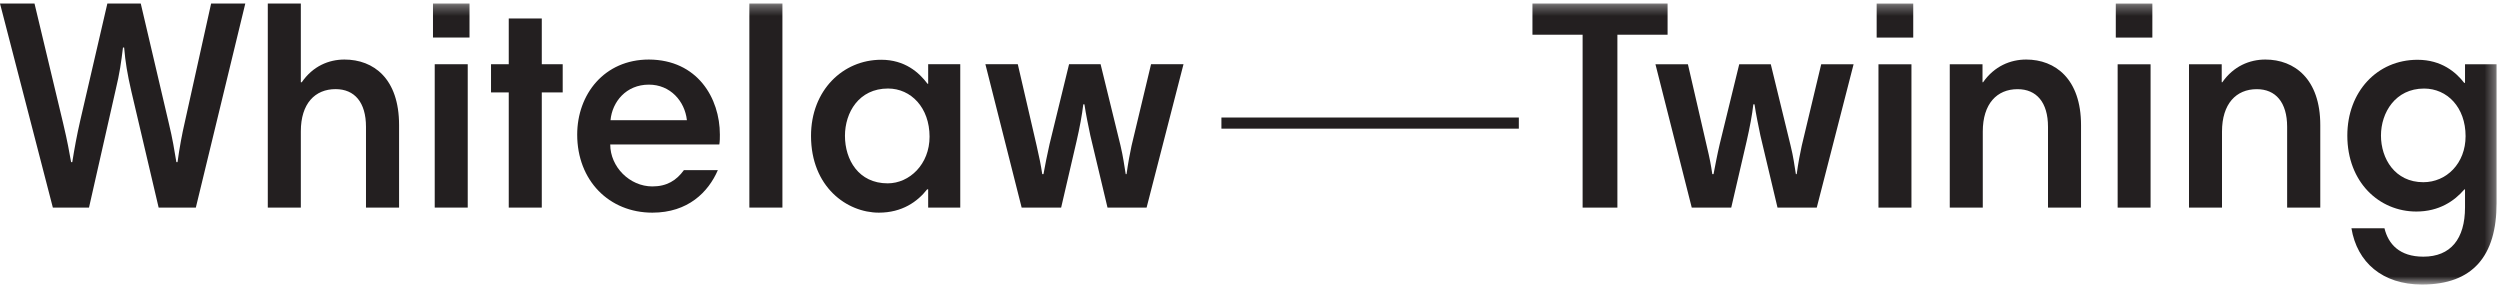
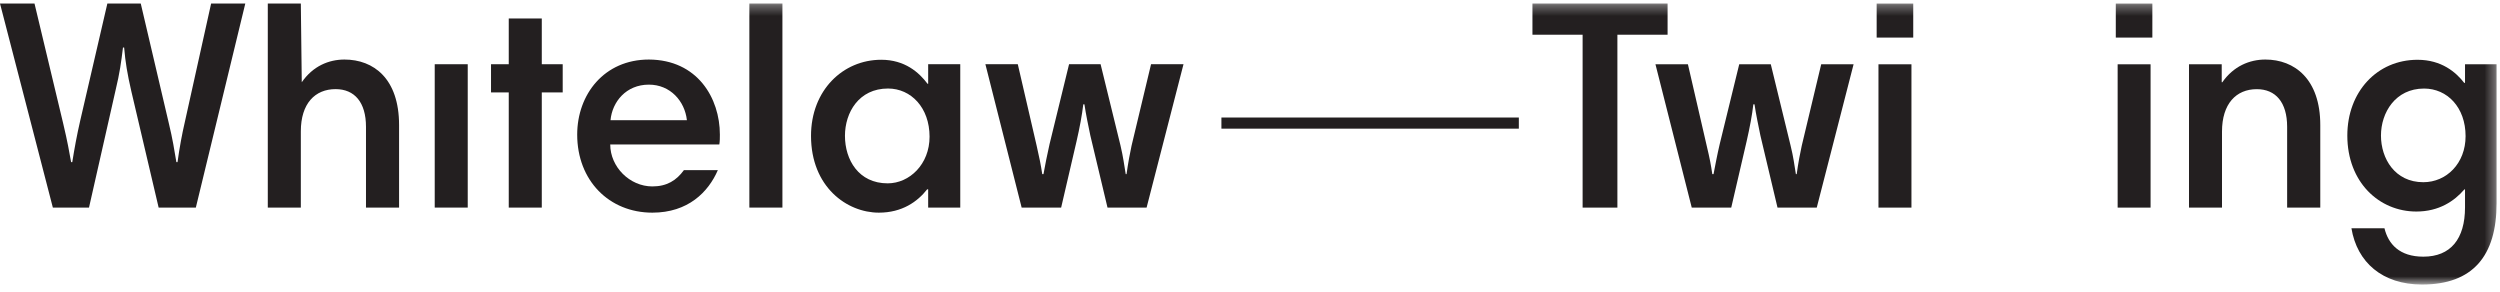
<svg xmlns="http://www.w3.org/2000/svg" xmlns:xlink="http://www.w3.org/1999/xlink" width="240px" height="28px" viewBox="0 0 240 28" version="1.1">
  <title>Page 1</title>
  <desc>Created with Sketch.</desc>
  <defs>
    <polygon id="path-1" points="0 27.282 239.672 27.282 239.672 0.302 0 0.302" />
  </defs>
  <g id="Mobile" stroke="none" stroke-width="1" fill="none" fill-rule="evenodd">
    <g id="0.0-Mobile---Home-+-details-Copy" transform="translate(-30, -3972)">
      <g id="Group-3" transform="translate(30, 3972)">
        <g id="Page-1" transform="translate(120, 14.5) rotate(-360) translate(-120, -14.5) ">
          <polygon id="Fill-1" fill="#231F20" points="117.256 12.351 145.808 12.351 145.808 11.282 117.256 11.282" />
          <g id="Group-23" transform="translate(0, 0.034)">
            <path d="M12.6,8.695 C12.231,7.086 12.034,5.936 11.917,4.531 L11.805,4.531 C11.635,5.936 11.495,6.968 11.099,8.611 L8.544,19.895 L5.074,19.895 L0,0.303 L3.312,0.303 L6.062,11.803 C6.51,13.691 6.626,14.443 6.826,15.528 L6.939,15.528 C7.133,14.3 7.384,12.915 7.703,11.537 L10.307,0.303 L13.512,0.303 L16.193,11.739 C16.59,13.379 16.731,14.349 16.932,15.528 L17.043,15.528 C17.233,14.122 17.494,12.752 17.725,11.765 L20.268,0.303 L23.549,0.303 L18.8,19.895 L15.23,19.895 L12.6,8.695 Z" id="Fill-2" fill="#231F20" />
-             <path d="M25.708,0.303 L28.88,0.303 L28.88,7.862 L28.969,7.862 C30.043,6.306 31.569,5.682 33.067,5.682 C35.871,5.682 38.311,7.515 38.311,11.969 L38.311,19.895 L35.135,19.895 L35.135,12.14 C35.135,9.785 34.036,8.522 32.216,8.522 C30.243,8.522 28.88,9.903 28.88,12.574 L28.88,19.895 L25.708,19.895 L25.708,0.303 Z" id="Fill-4" fill="#231F20" />
+             <path d="M25.708,0.303 L28.88,0.303 L28.969,7.862 C30.043,6.306 31.569,5.682 33.067,5.682 C35.871,5.682 38.311,7.515 38.311,11.969 L38.311,19.895 L35.135,19.895 L35.135,12.14 C35.135,9.785 34.036,8.522 32.216,8.522 C30.243,8.522 28.88,9.903 28.88,12.574 L28.88,19.895 L25.708,19.895 L25.708,0.303 Z" id="Fill-4" fill="#231F20" />
            <mask id="mask-2" fill="white">
              <use xlink:href="#path-1" />
            </mask>
            <g id="Clip-7" />
-             <polygon id="Fill-6" fill="#231F20" mask="url(#mask-2)" points="41.566 3.569 45.073 3.569 45.073 0.302 41.566 0.302" />
            <polygon id="Fill-8" fill="#231F20" mask="url(#mask-2)" points="41.733 19.894 44.902 19.894 44.902 6.132 41.733 6.132" />
            <polygon id="Fill-9" fill="#231F20" mask="url(#mask-2)" points="48.84 19.895 48.84 8.838 47.138 8.838 47.138 6.132 48.84 6.132 48.84 1.74 52.011 1.74 52.011 6.132 54.019 6.132 54.019 8.838 52.011 8.838 52.011 19.895" />
            <path d="M58.609,11.504 L65.943,11.504 C65.739,9.673 64.354,8.091 62.291,8.091 C60.108,8.091 58.774,9.737 58.609,11.504 M69.108,12.89 C69.108,13.171 69.108,13.55 69.055,13.835 L58.583,13.835 C58.583,15.987 60.449,17.863 62.626,17.863 C64.019,17.863 64.942,17.284 65.654,16.301 L68.912,16.301 C68.004,18.401 66.056,20.381 62.626,20.381 C58.462,20.381 55.411,17.284 55.411,12.89 C55.411,9.011 58.018,5.682 62.291,5.682 C66.962,5.703 69.108,9.39 69.108,12.89" id="Fill-10" fill="#231F20" mask="url(#mask-2)" />
            <polygon id="Fill-11" fill="#231F20" mask="url(#mask-2)" points="71.939 19.894 75.112 19.894 75.112 0.302 71.939 0.302" />
            <path d="M85.217,17.567 C87.316,17.567 89.238,15.732 89.238,13.09 C89.238,10.303 87.461,8.464 85.25,8.464 C82.45,8.464 81.116,10.767 81.116,13.006 C81.116,15.305 82.424,17.567 85.217,17.567 Z M92.185,19.895 L89.104,19.895 L89.104,18.144 L89.005,18.144 C88.082,19.324 86.602,20.381 84.374,20.381 C81.311,20.381 77.858,17.921 77.858,13.006 C77.858,8.637 80.919,5.703 84.596,5.703 C86.86,5.703 88.223,6.913 89.044,8.009 L89.104,8.009 L89.104,6.132 L92.185,6.132 L92.185,19.895 Z" id="Fill-12" fill="#231F20" mask="url(#mask-2)" />
            <path d="M104.672,12.972 C104.474,12.022 104.256,10.989 104.105,9.981 L103.996,9.981 C103.877,10.989 103.657,12.198 103.344,13.55 L101.87,19.895 L98.079,19.895 L94.598,6.132 L97.708,6.132 L99.518,13.952 C99.805,15.21 99.913,15.758 100.056,16.683 L100.174,16.683 C100.342,15.791 100.509,14.875 100.757,13.804 L102.63,6.132 L105.657,6.132 L107.565,13.923 C107.837,15.072 107.923,15.819 108.069,16.683 L108.148,16.683 C108.297,15.611 108.49,14.586 108.63,13.952 L110.501,6.132 L113.616,6.132 L110.073,19.895 L106.321,19.895 L104.672,12.972 Z" id="Fill-13" fill="#231F20" mask="url(#mask-2)" />
            <polygon id="Fill-14" fill="#231F20" mask="url(#mask-2)" points="151.931 3.299 147.115 3.299 147.115 0.303 160.088 0.303 160.088 3.299 155.27 3.299 155.27 19.896 151.931 19.896" />
            <path d="M168.999,12.979 C168.806,12.025 168.58,10.99 168.434,9.985 L168.321,9.985 C168.208,10.99 167.981,12.199 167.671,13.553 L166.199,19.896 L162.408,19.896 L158.924,6.138 L162.04,6.138 L163.843,13.955 C164.143,15.217 164.245,15.761 164.381,16.681 L164.5,16.681 C164.674,15.793 164.839,14.875 165.091,13.805 L166.965,6.138 L169.996,6.138 L171.893,13.925 C172.177,15.076 172.262,15.821 172.404,16.681 L172.483,16.681 C172.627,15.615 172.826,14.586 172.968,13.955 L174.835,6.138 L177.944,6.138 L174.408,19.896 L170.641,19.896 L168.999,12.979 Z" id="Fill-15" fill="#231F20" mask="url(#mask-2)" />
            <polygon id="Fill-16" fill="#231F20" mask="url(#mask-2)" points="180.159 3.574 183.671 3.574 183.671 0.307 180.159 0.307" />
            <polygon id="Fill-17" fill="#231F20" mask="url(#mask-2)" points="180.333 19.896 183.499 19.896 183.499 6.138 180.333 6.138" />
-             <path d="M187.177,6.138 L190.321,6.138 L190.321,7.863 L190.376,7.863 C191.458,6.313 193.006,5.682 194.513,5.682 C197.312,5.682 199.779,7.552 199.779,11.973 L199.779,19.896 L196.608,19.896 L196.608,12.14 C196.608,9.788 195.501,8.526 193.689,8.526 C191.702,8.526 190.347,9.928 190.347,12.595 L190.347,19.896 L187.177,19.896 L187.177,6.138 Z" id="Fill-18" fill="#231F20" mask="url(#mask-2)" />
            <polygon id="Fill-19" fill="#231F20" mask="url(#mask-2)" points="203.116 3.574 206.626 3.574 206.626 0.307 203.116 0.307" />
            <polygon id="Fill-20" fill="#231F20" mask="url(#mask-2)" points="203.294 19.896 206.455 19.896 206.455 6.138 203.294 6.138" />
            <path d="M210.144,6.138 L213.285,6.138 L213.285,7.863 L213.343,7.863 C214.419,6.313 215.971,5.682 217.472,5.682 C220.276,5.682 222.747,7.552 222.747,11.973 L222.747,19.896 L219.565,19.896 L219.565,12.14 C219.565,9.788 218.462,8.526 216.653,8.526 C214.671,8.526 213.312,9.928 213.312,12.595 L213.312,19.896 L210.144,19.896 L210.144,6.138 Z" id="Fill-21" fill="#231F20" mask="url(#mask-2)" />
            <path d="M232.64,17.458 C234.859,17.458 236.696,15.654 236.696,13.039 C236.696,10.274 234.939,8.467 232.708,8.467 C229.962,8.467 228.573,10.771 228.573,12.979 C228.573,15.188 229.909,17.458 232.64,17.458 Z M239.672,19.473 C239.672,24.523 237.405,27.282 232.51,27.282 C228.714,27.282 226.277,25.15 225.738,21.88 L228.909,21.88 C229.277,23.4 230.356,24.606 232.64,24.606 C235.254,24.606 236.642,22.914 236.642,19.87 L236.642,18.147 L236.581,18.147 C235.621,19.266 234.148,20.273 231.969,20.273 C228.396,20.273 225.343,17.458 225.343,12.979 C225.343,8.782 228.197,5.705 232.08,5.705 C234.402,5.705 235.789,6.917 236.562,7.919 L236.642,7.919 L236.642,6.138 L239.672,6.138 L239.672,19.473 Z" id="Fill-22" fill="#231F20" mask="url(#mask-2)" />
          </g>
        </g>
      </g>
    </g>
  </g>
</svg>